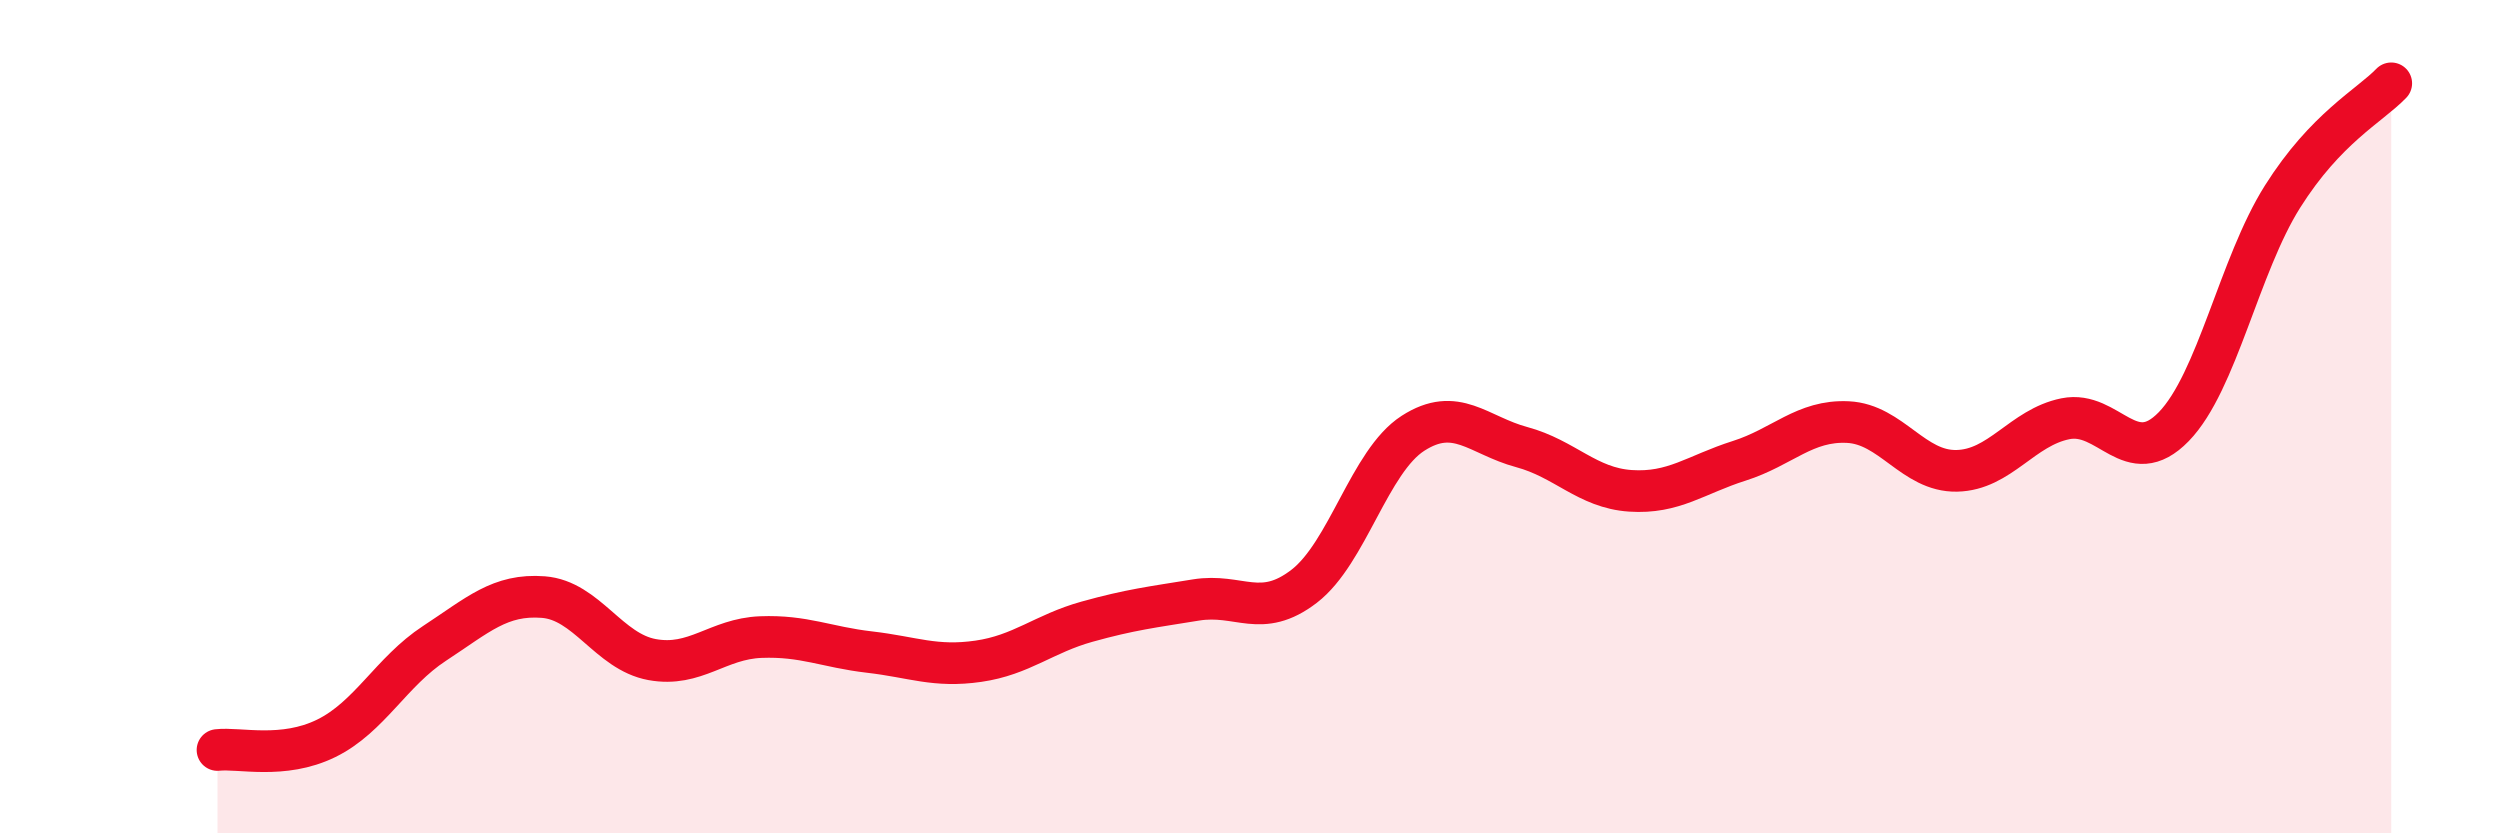
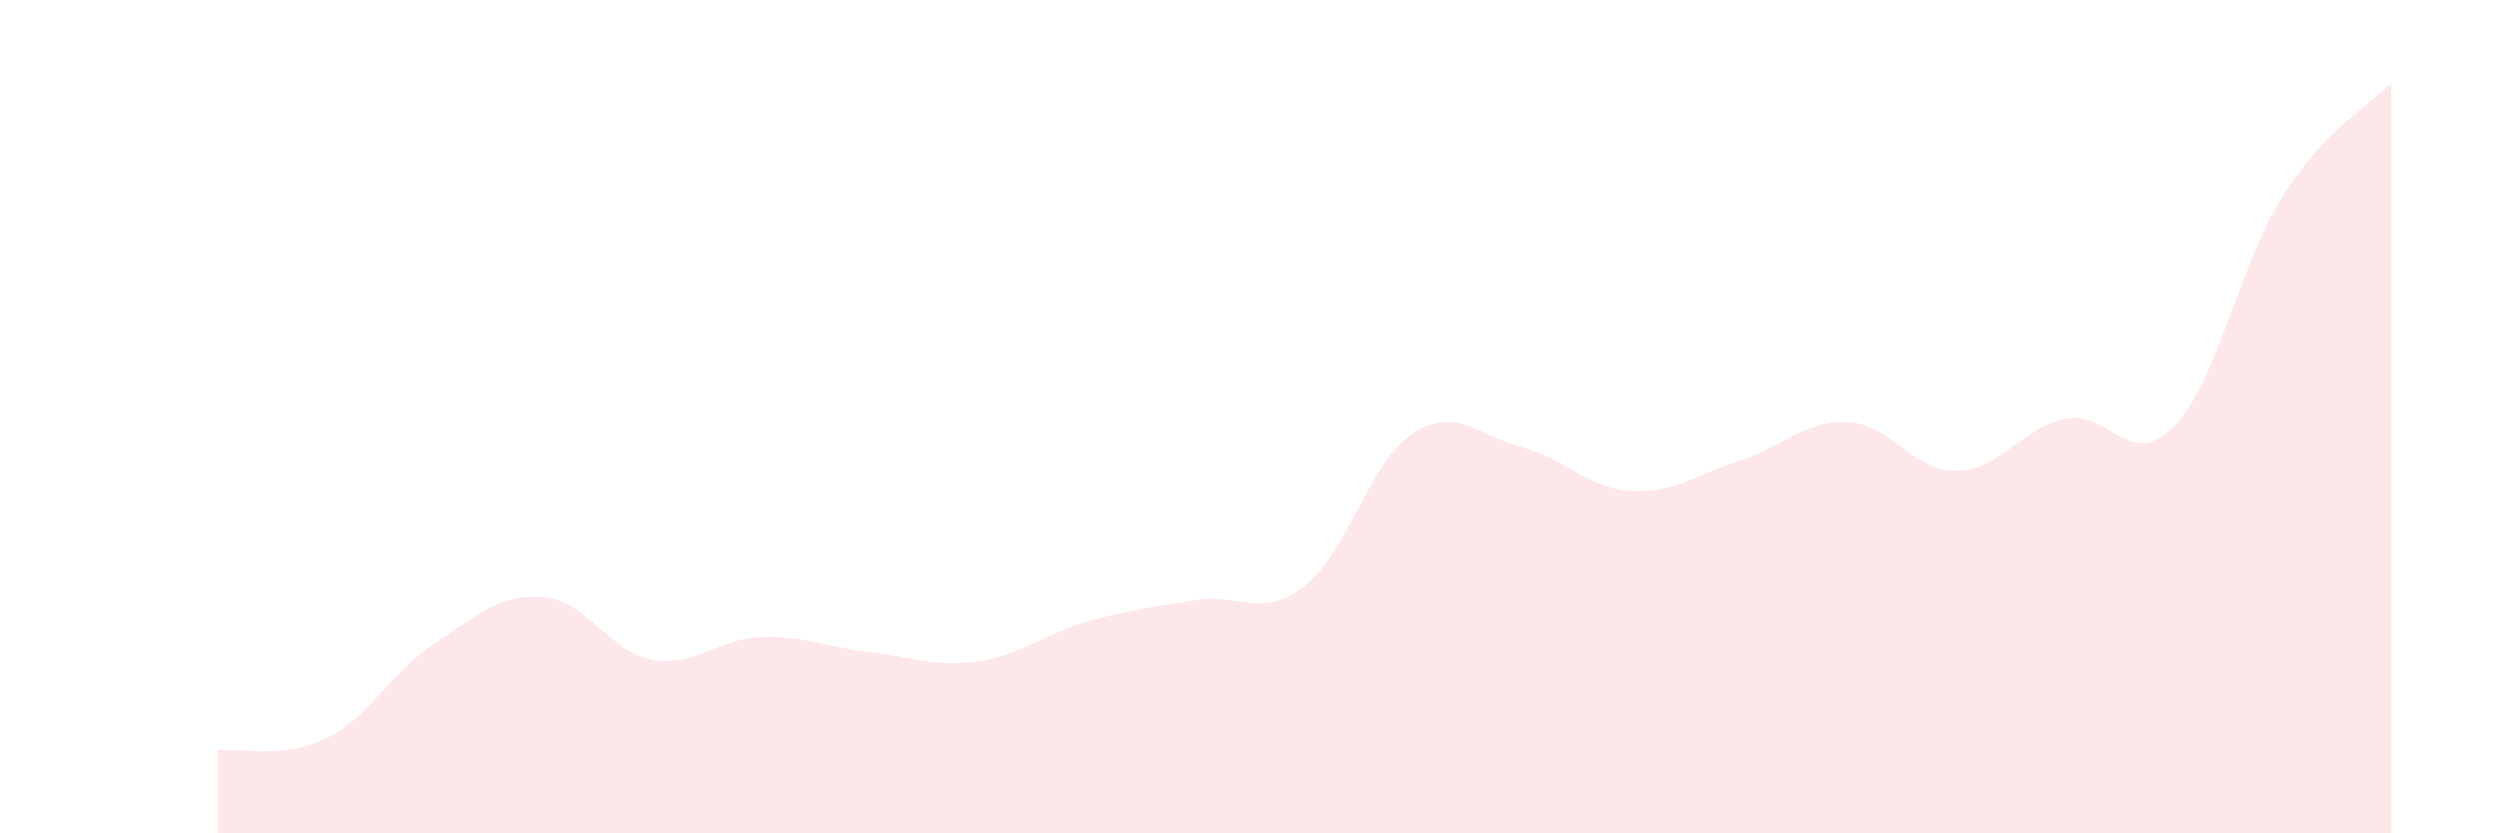
<svg xmlns="http://www.w3.org/2000/svg" width="60" height="20" viewBox="0 0 60 20">
  <path d="M 5.22,18 C 5.74,17.94 6.79,18.23 7.83,17.72 C 8.87,17.21 9.39,16.12 10.43,15.44 C 11.47,14.76 12,14.25 13.04,14.33 C 14.08,14.41 14.61,15.64 15.65,15.83 C 16.69,16.02 17.22,15.33 18.26,15.29 C 19.3,15.25 19.83,15.53 20.87,15.65 C 21.91,15.77 22.44,16.02 23.48,15.87 C 24.52,15.72 25.05,15.21 26.09,14.92 C 27.13,14.63 27.66,14.57 28.7,14.4 C 29.74,14.23 30.26,14.87 31.3,14.07 C 32.34,13.27 32.87,11.07 33.91,10.4 C 34.95,9.73 35.48,10.45 36.52,10.73 C 37.56,11.01 38.09,11.71 39.13,11.78 C 40.17,11.85 40.7,11.39 41.74,11.06 C 42.78,10.73 43.31,10.08 44.35,10.13 C 45.39,10.18 45.92,11.32 46.96,11.3 C 48,11.28 48.53,10.26 49.57,10.05 C 50.61,9.84 51.13,11.31 52.17,10.24 C 53.21,9.17 53.74,6.37 54.78,4.72 C 55.82,3.07 56.87,2.54 57.39,2L57.39 20L5.22 20Z" fill="#EB0A25" opacity="0.1" stroke-linecap="round" stroke-linejoin="round" />
-   <path d="M 5.22,18 C 5.74,17.94 6.79,18.23 7.83,17.72 C 8.87,17.21 9.39,16.12 10.43,15.44 C 11.47,14.76 12,14.25 13.04,14.33 C 14.08,14.41 14.61,15.64 15.65,15.83 C 16.69,16.02 17.22,15.33 18.26,15.29 C 19.3,15.25 19.83,15.53 20.87,15.65 C 21.91,15.77 22.44,16.02 23.48,15.87 C 24.52,15.72 25.05,15.21 26.09,14.92 C 27.13,14.63 27.66,14.57 28.7,14.4 C 29.74,14.23 30.26,14.87 31.3,14.07 C 32.34,13.27 32.87,11.07 33.91,10.4 C 34.95,9.73 35.48,10.45 36.52,10.73 C 37.56,11.01 38.09,11.71 39.13,11.78 C 40.17,11.85 40.7,11.39 41.74,11.06 C 42.78,10.73 43.31,10.08 44.35,10.13 C 45.39,10.18 45.92,11.32 46.96,11.3 C 48,11.28 48.53,10.26 49.57,10.05 C 50.61,9.84 51.13,11.31 52.17,10.24 C 53.21,9.17 53.74,6.37 54.78,4.72 C 55.82,3.07 56.87,2.54 57.39,2" stroke="#EB0A25" stroke-width="1" fill="none" stroke-linecap="round" stroke-linejoin="round" />
</svg>